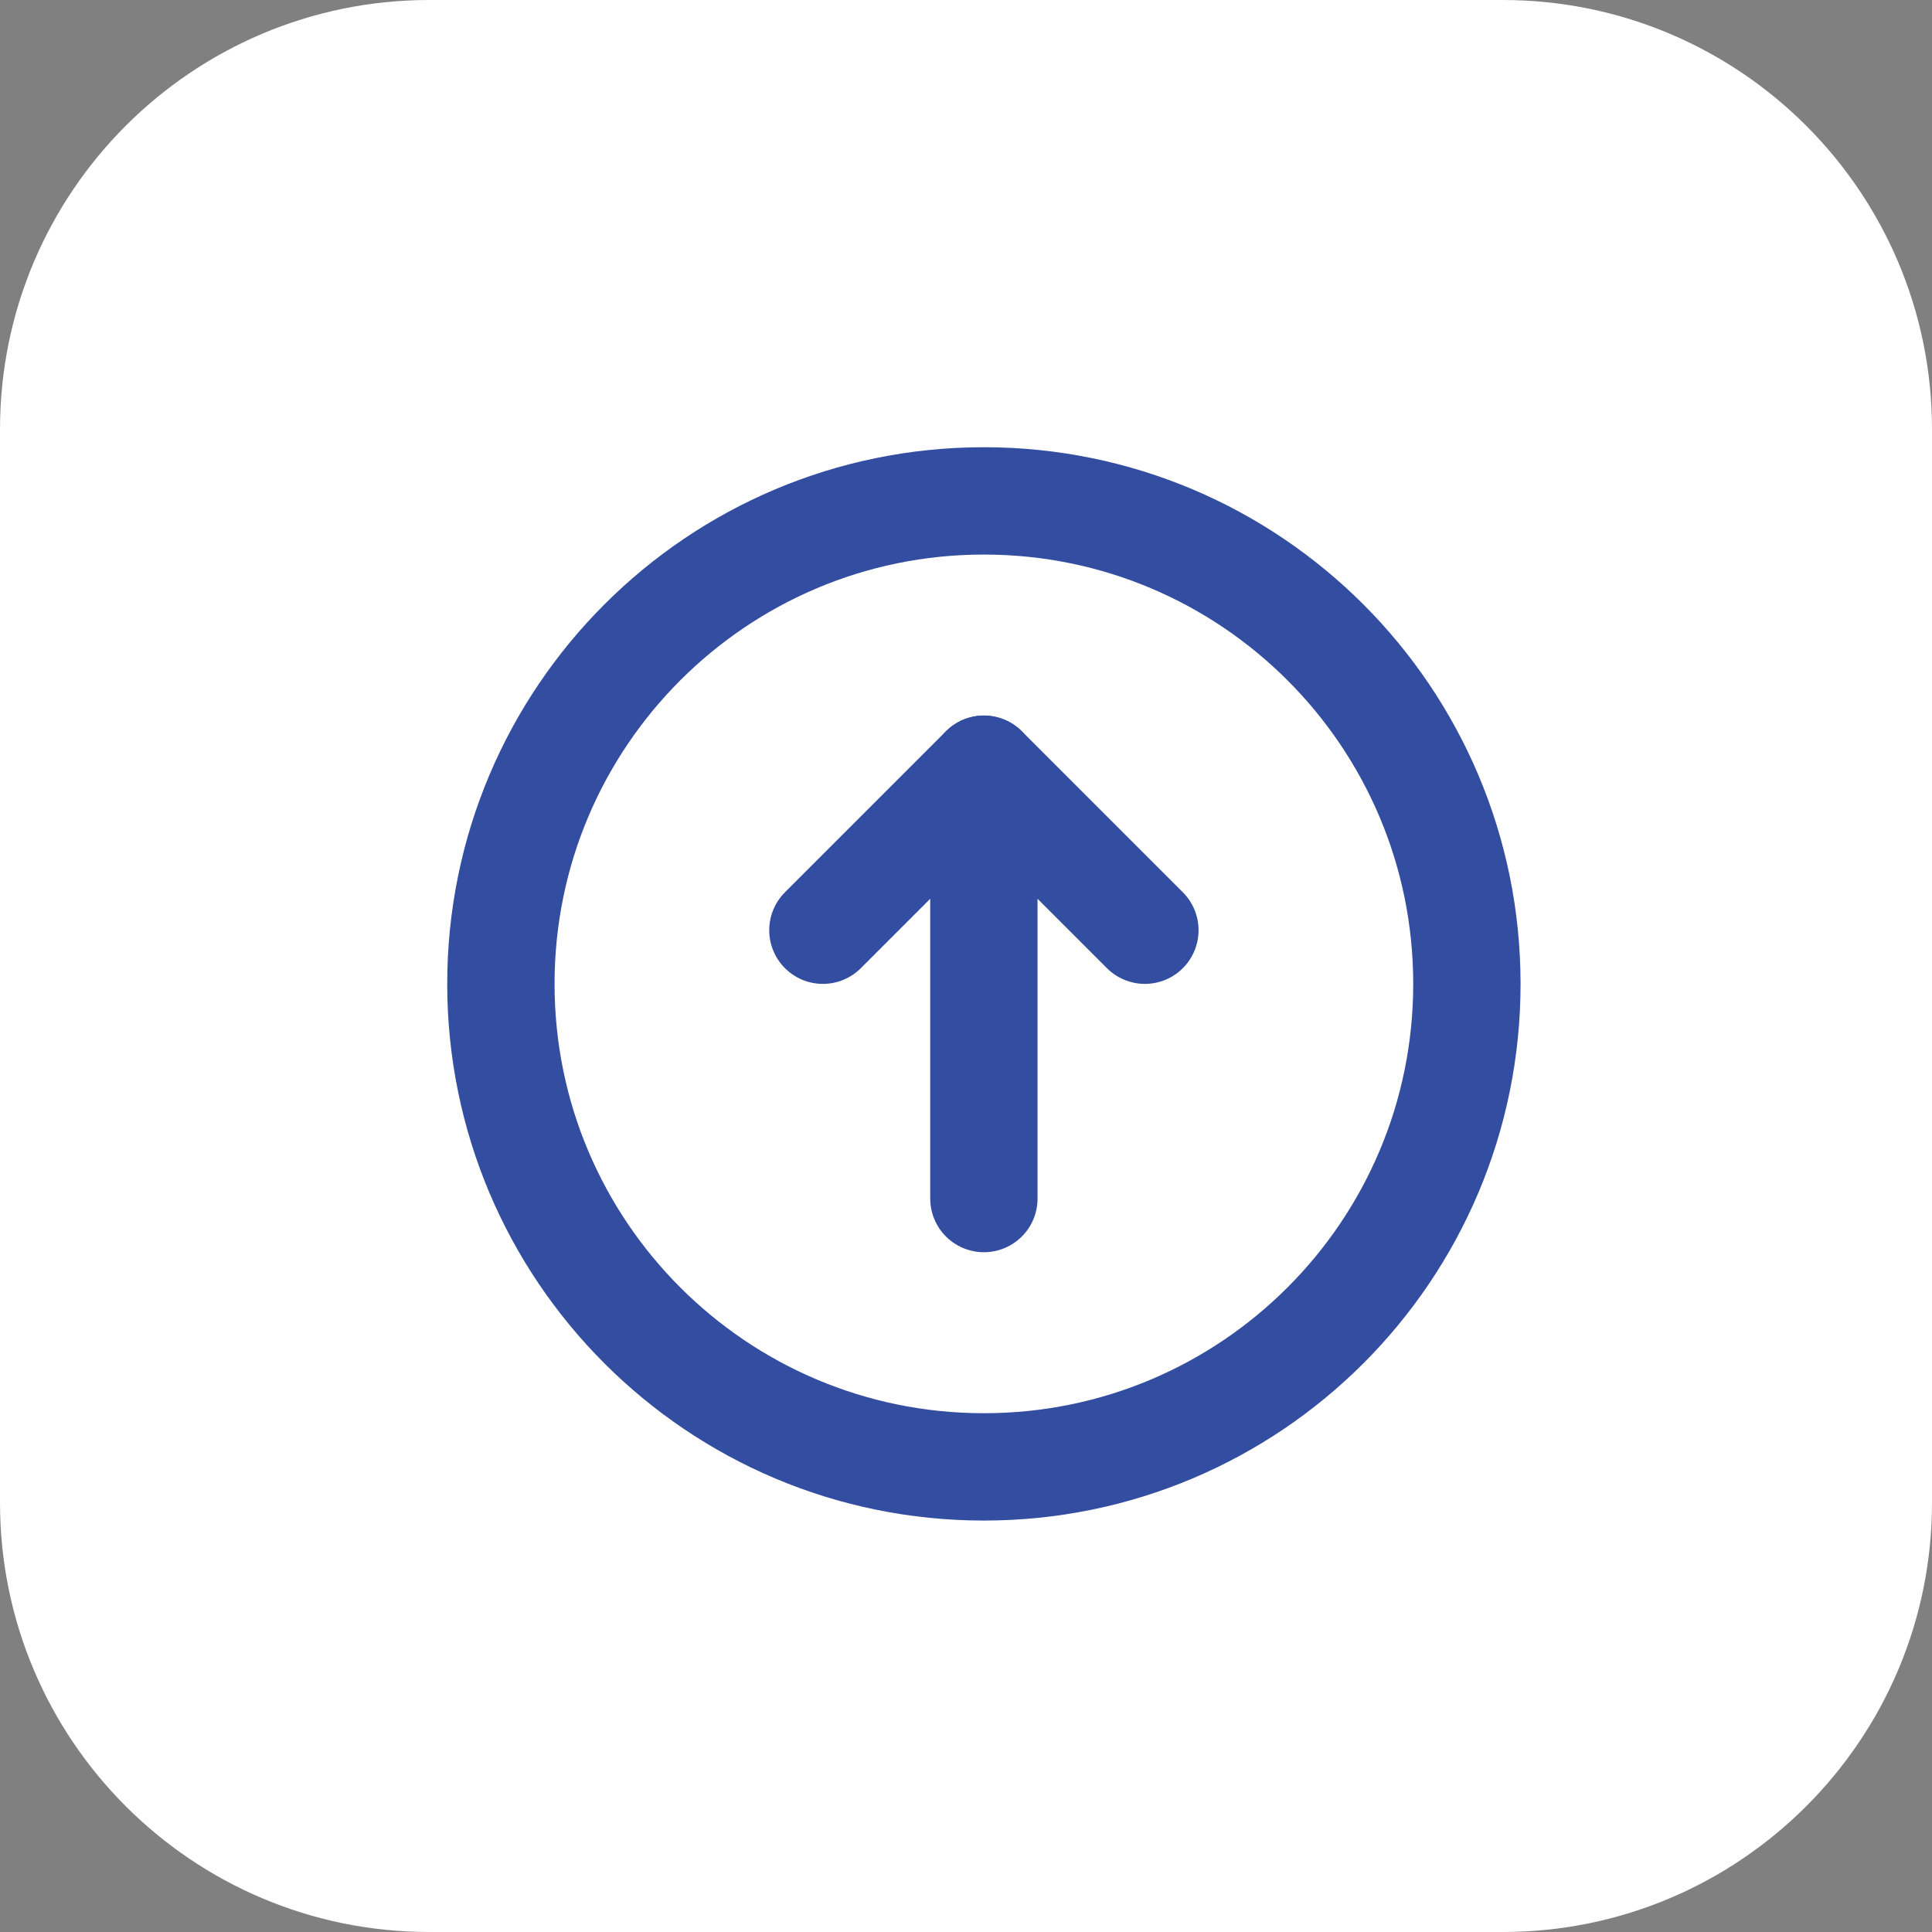
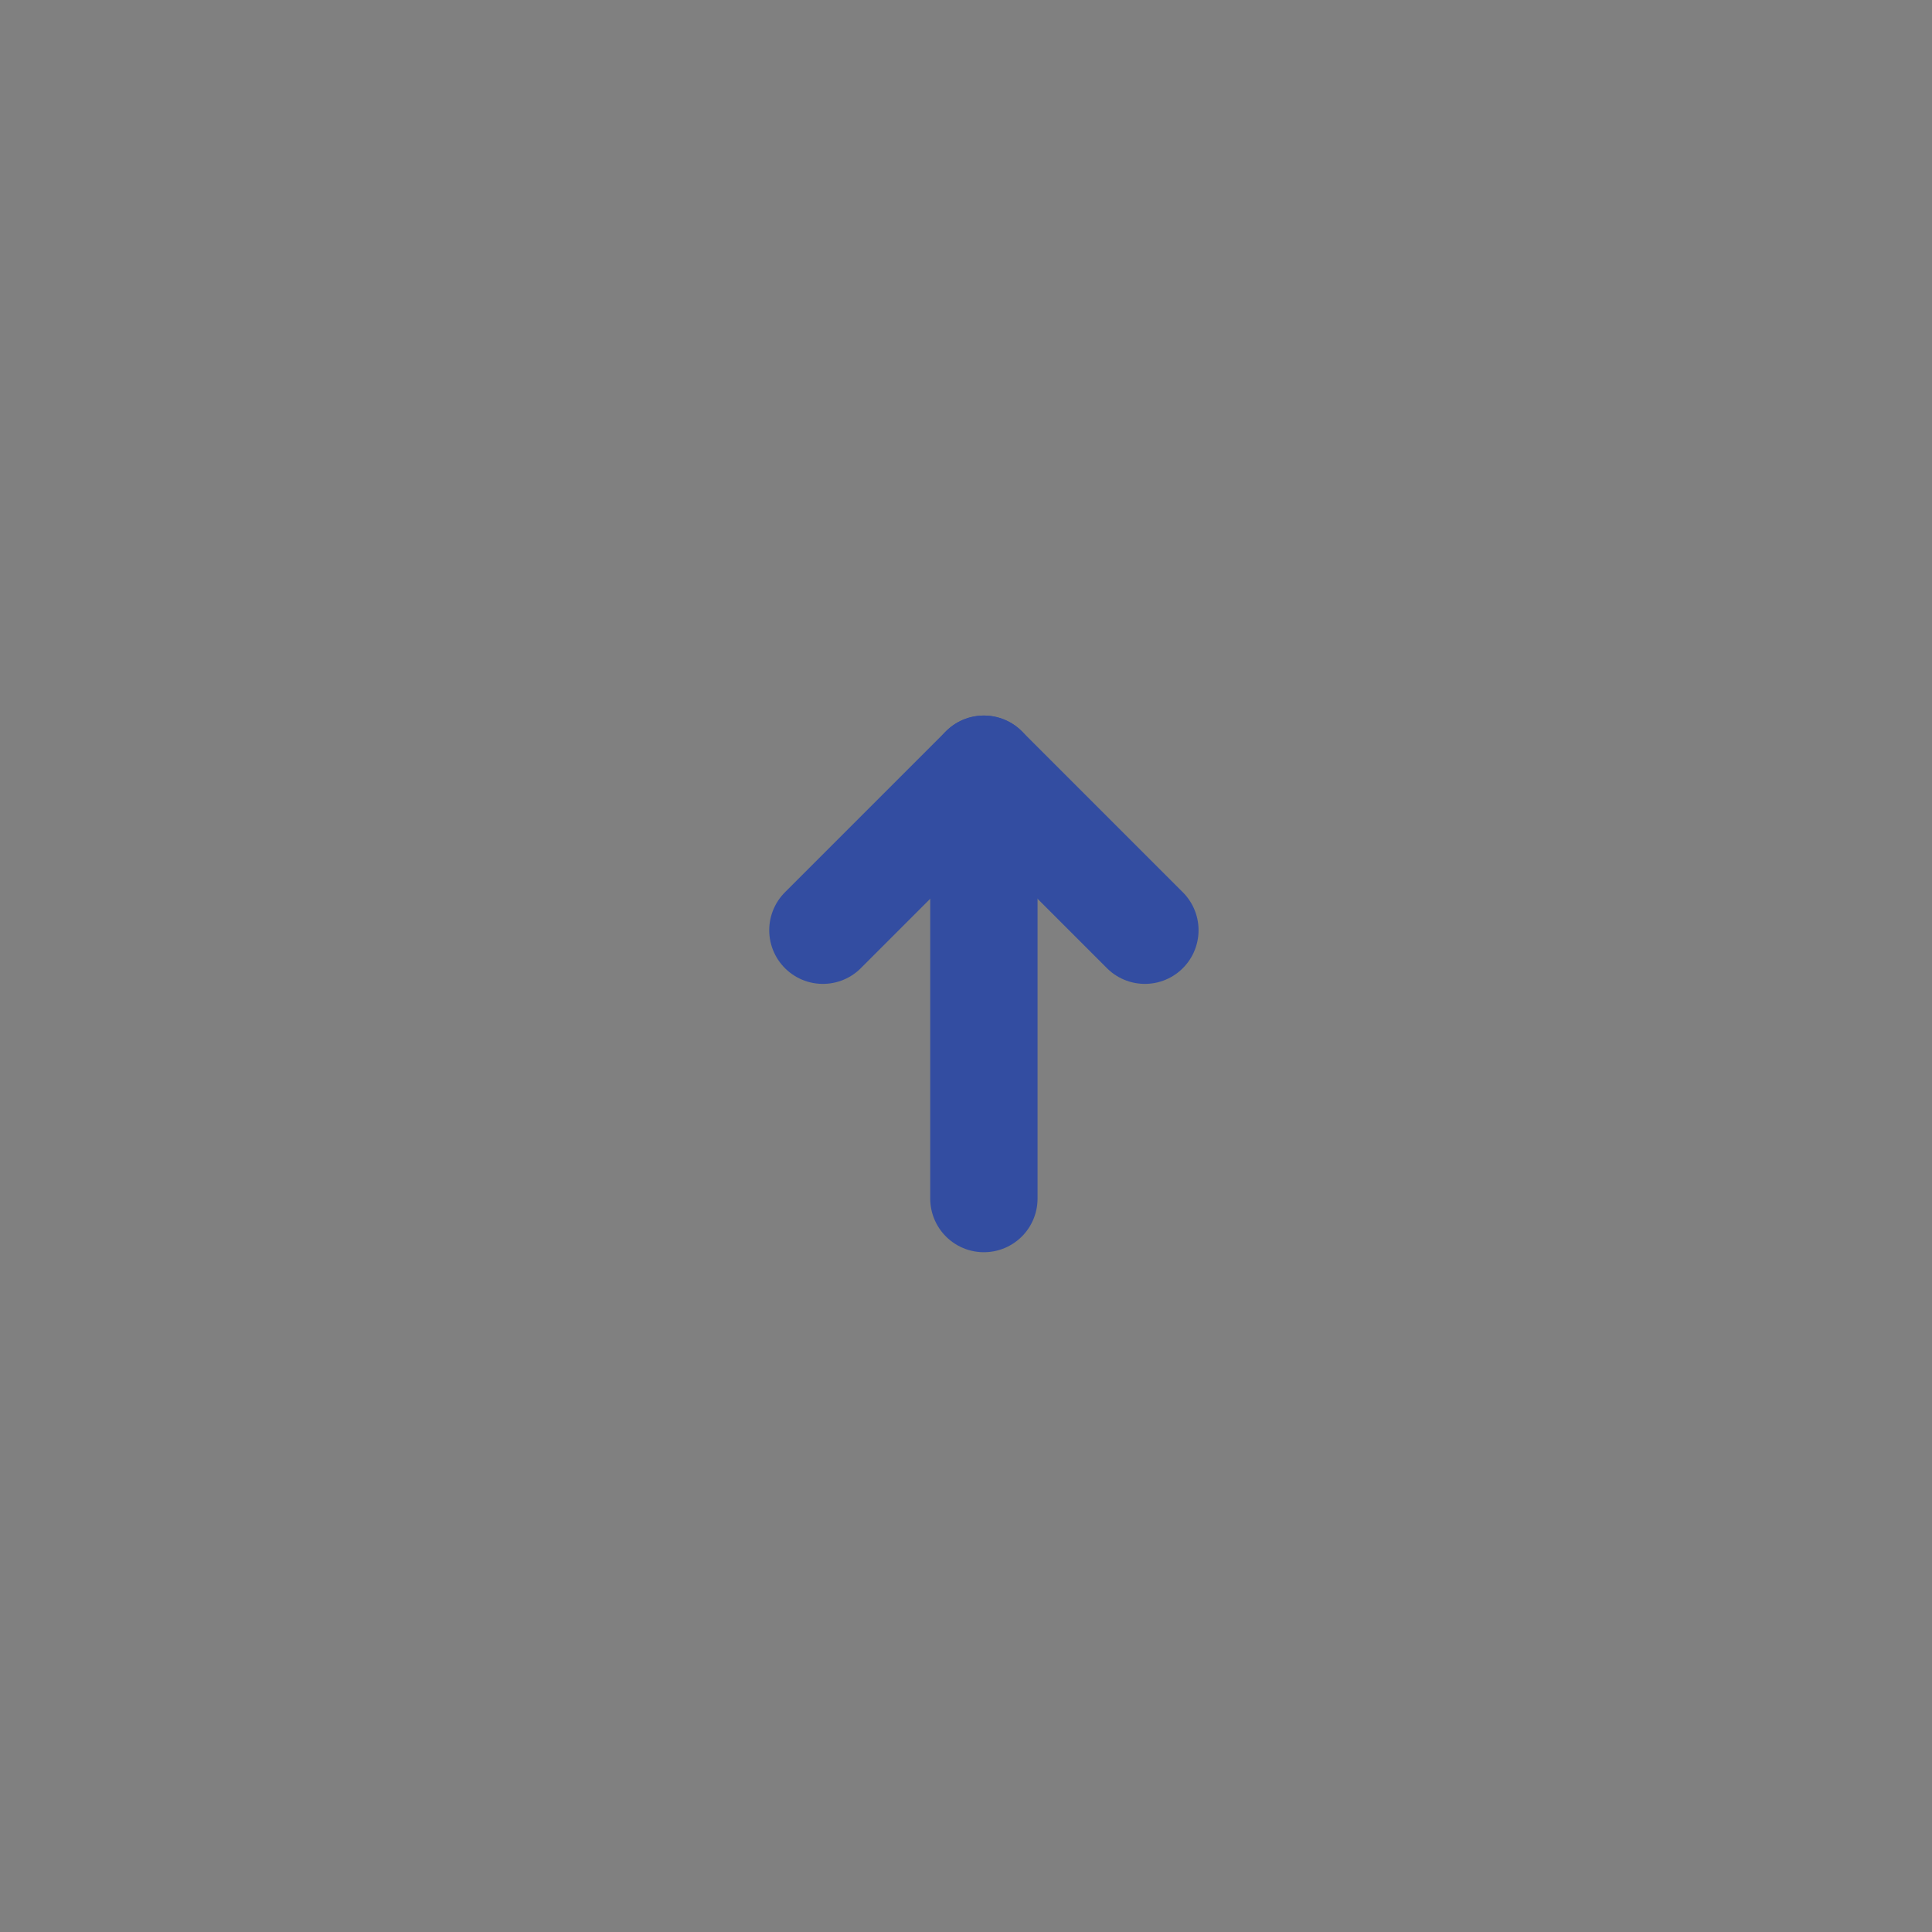
<svg xmlns="http://www.w3.org/2000/svg" width="54" height="54" viewBox="0 0 54 54" fill="none">
  <rect x="0" y="0" width="54" height="54" fill="#808080" stroke="none" />
-   <path d="M0 12C0 5.373 5.373 0 12 0H42C48.627 0 54 5.373 54 12V42C54 48.627 48.627 54 42 54H12C5.373 54 0 48.627 0 42V12Z" fill="white" />
-   <path d="M41 27.5C41 34.956 34.956 41 27.5 41C20.044 41 14 34.956 14 27.5C14 20.044 20.044 14 27.5 14C34.956 14 41 20.044 41 27.5Z" stroke="#334DA1" stroke-width="3" stroke-linecap="round" stroke-linejoin="round" />
  <path d="M27.5 21.5V33.5" stroke="#334DA1" stroke-width="3" stroke-linecap="round" stroke-linejoin="round" />
  <path d="M23 26L27.5 21.5L32 26" stroke="#334DA1" stroke-width="3" stroke-linecap="round" stroke-linejoin="round" />
</svg>